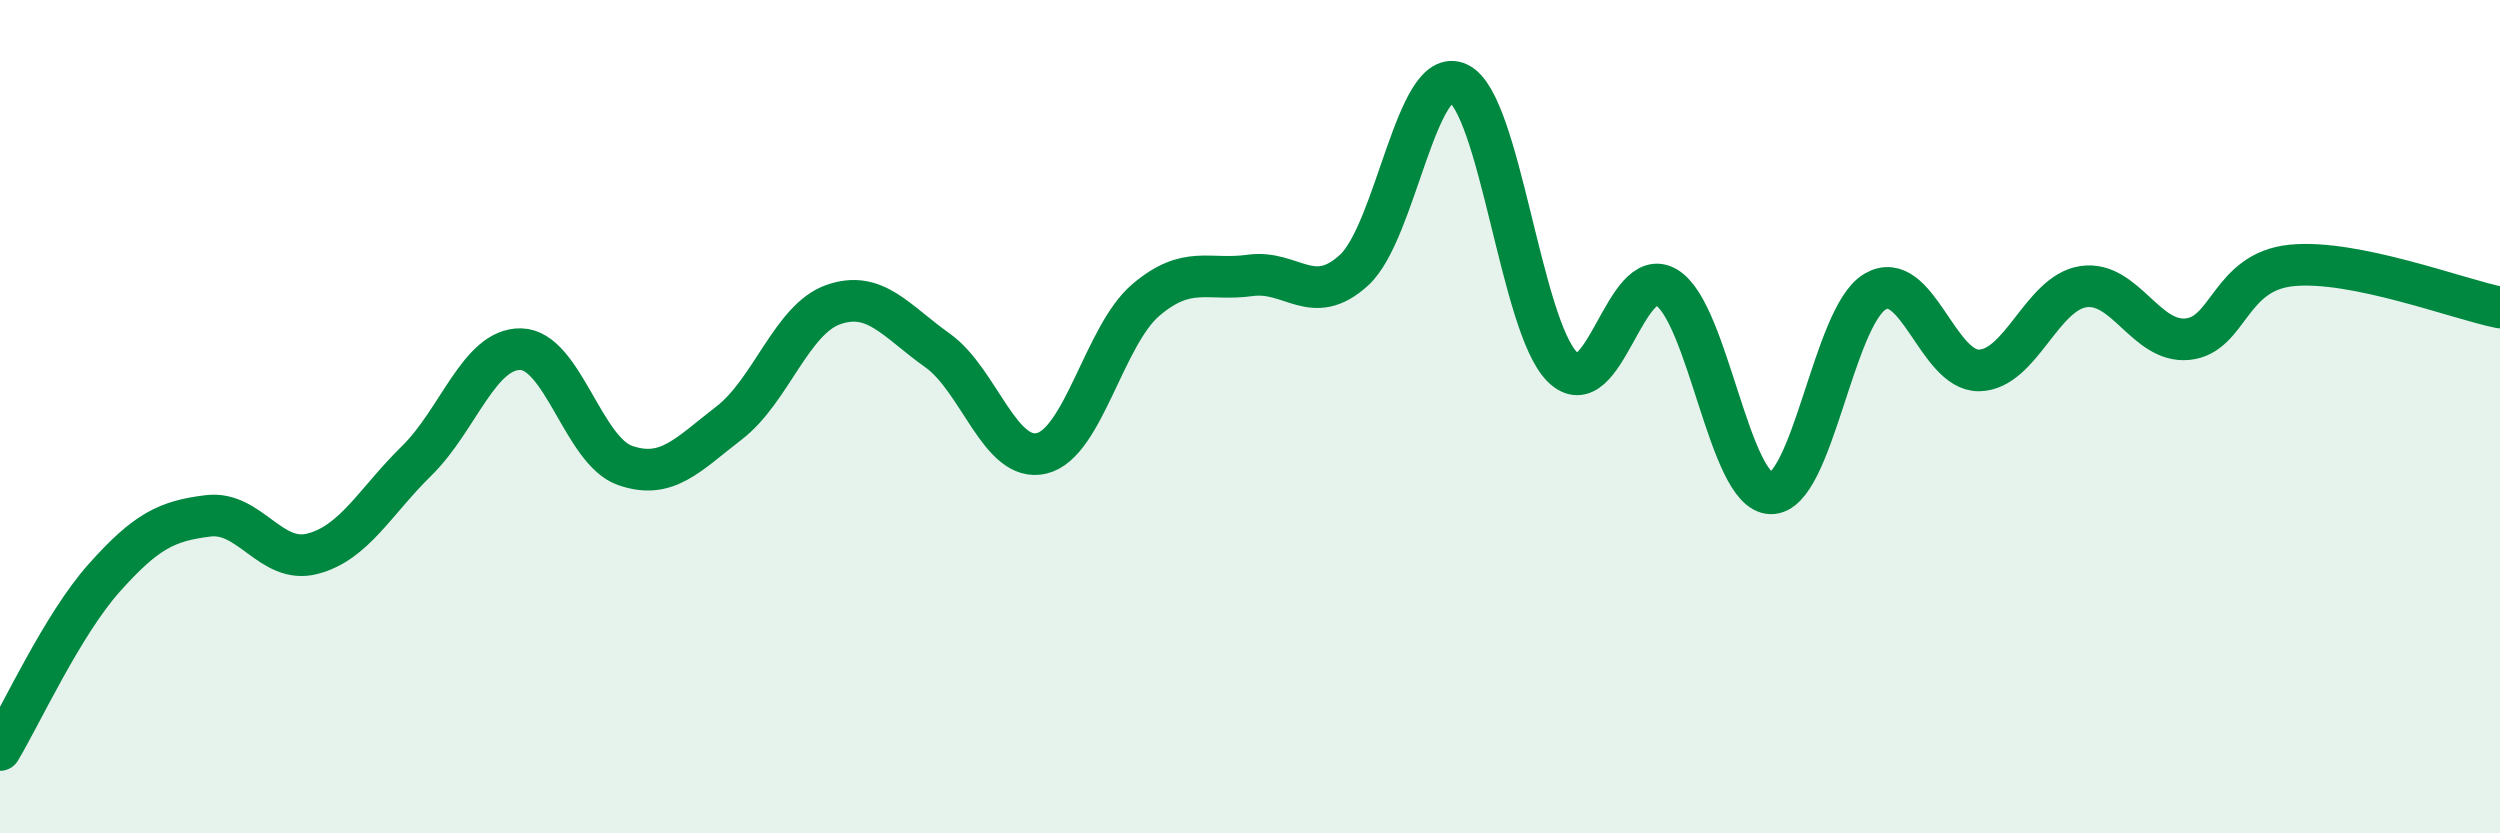
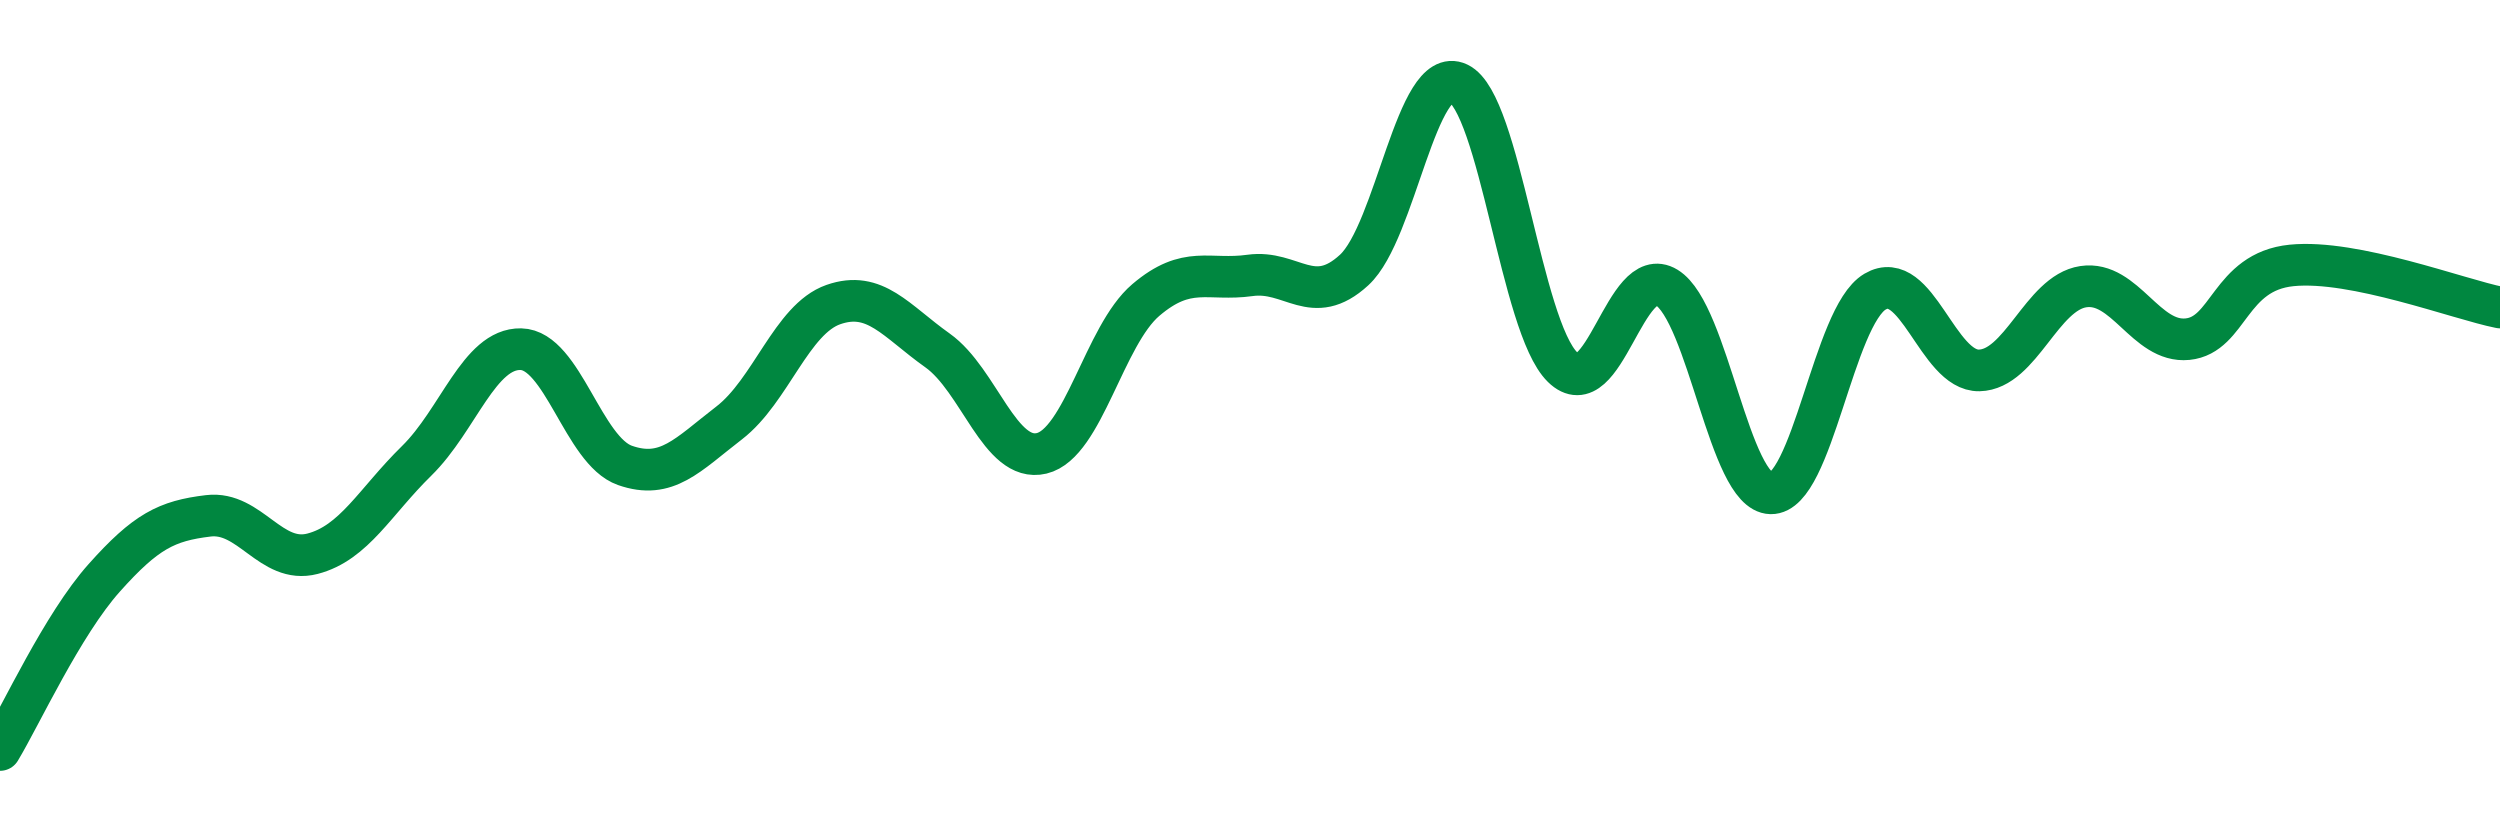
<svg xmlns="http://www.w3.org/2000/svg" width="60" height="20" viewBox="0 0 60 20">
-   <path d="M 0,18 C 0.5,17.17 1.5,14.99 2.5,13.87 C 3.5,12.75 4,12.5 5,12.38 C 6,12.26 6.5,13.55 7.5,13.29 C 8.5,13.03 9,12.04 10,11.06 C 11,10.08 11.5,8.36 12.5,8.38 C 13.5,8.4 14,10.82 15,11.17 C 16,11.52 16.5,10.92 17.5,10.15 C 18.5,9.38 19,7.66 20,7.31 C 21,6.96 21.5,7.7 22.5,8.41 C 23.5,9.12 24,11.12 25,10.88 C 26,10.64 26.5,8.05 27.5,7.2 C 28.5,6.35 29,6.75 30,6.61 C 31,6.47 31.5,7.4 32.5,6.48 C 33.5,5.56 34,1.53 35,2 C 36,2.47 36.5,7.83 37.5,8.81 C 38.5,9.79 39,6.29 40,6.9 C 41,7.51 41.5,11.82 42.5,11.84 C 43.5,11.86 44,7.59 45,7 C 46,6.41 46.5,8.91 47.5,8.89 C 48.5,8.87 49,7.03 50,6.88 C 51,6.73 51.5,8.24 52.5,8.14 C 53.5,8.04 53.5,6.52 55,6.37 C 56.5,6.22 59,7.18 60,7.38L60 20L0 20Z" fill="#008740" opacity="0.1" stroke-linecap="round" stroke-linejoin="round" />
  <path d="M 0,18 C 0.5,17.17 1.5,14.99 2.5,13.87 C 3.5,12.75 4,12.5 5,12.38 C 6,12.26 6.5,13.55 7.5,13.29 C 8.5,13.03 9,12.04 10,11.06 C 11,10.08 11.5,8.36 12.5,8.38 C 13.5,8.4 14,10.82 15,11.17 C 16,11.52 16.5,10.92 17.5,10.15 C 18.5,9.38 19,7.66 20,7.31 C 21,6.96 21.5,7.7 22.5,8.41 C 23.5,9.12 24,11.12 25,10.88 C 26,10.64 26.5,8.05 27.5,7.2 C 28.5,6.35 29,6.75 30,6.61 C 31,6.47 31.5,7.4 32.5,6.48 C 33.5,5.56 34,1.53 35,2 C 36,2.47 36.5,7.83 37.5,8.81 C 38.5,9.79 39,6.29 40,6.9 C 41,7.51 41.5,11.82 42.5,11.84 C 43.5,11.86 44,7.59 45,7 C 46,6.41 46.5,8.91 47.5,8.89 C 48.5,8.87 49,7.03 50,6.88 C 51,6.73 51.5,8.24 52.5,8.14 C 53.5,8.04 53.5,6.52 55,6.37 C 56.5,6.22 59,7.18 60,7.38" stroke="#008740" stroke-width="1" fill="none" stroke-linecap="round" stroke-linejoin="round" />
</svg>